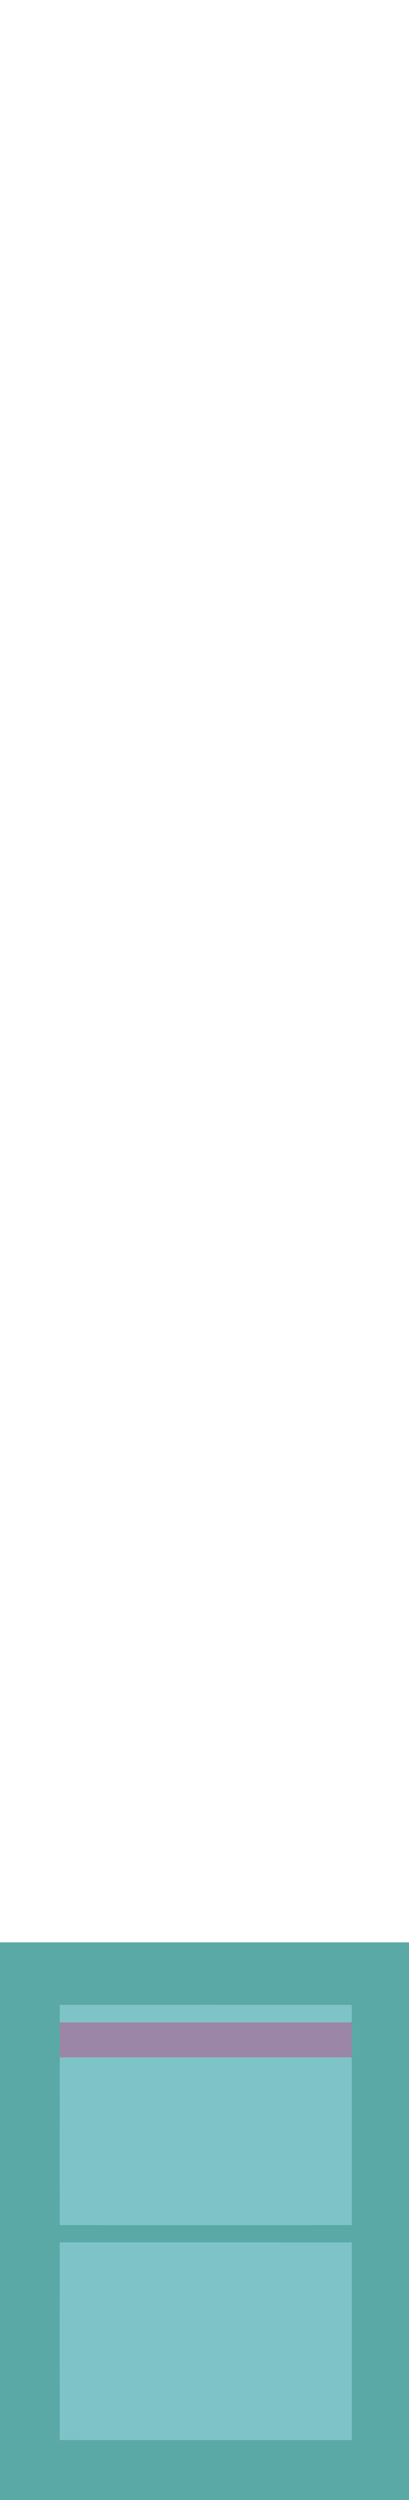
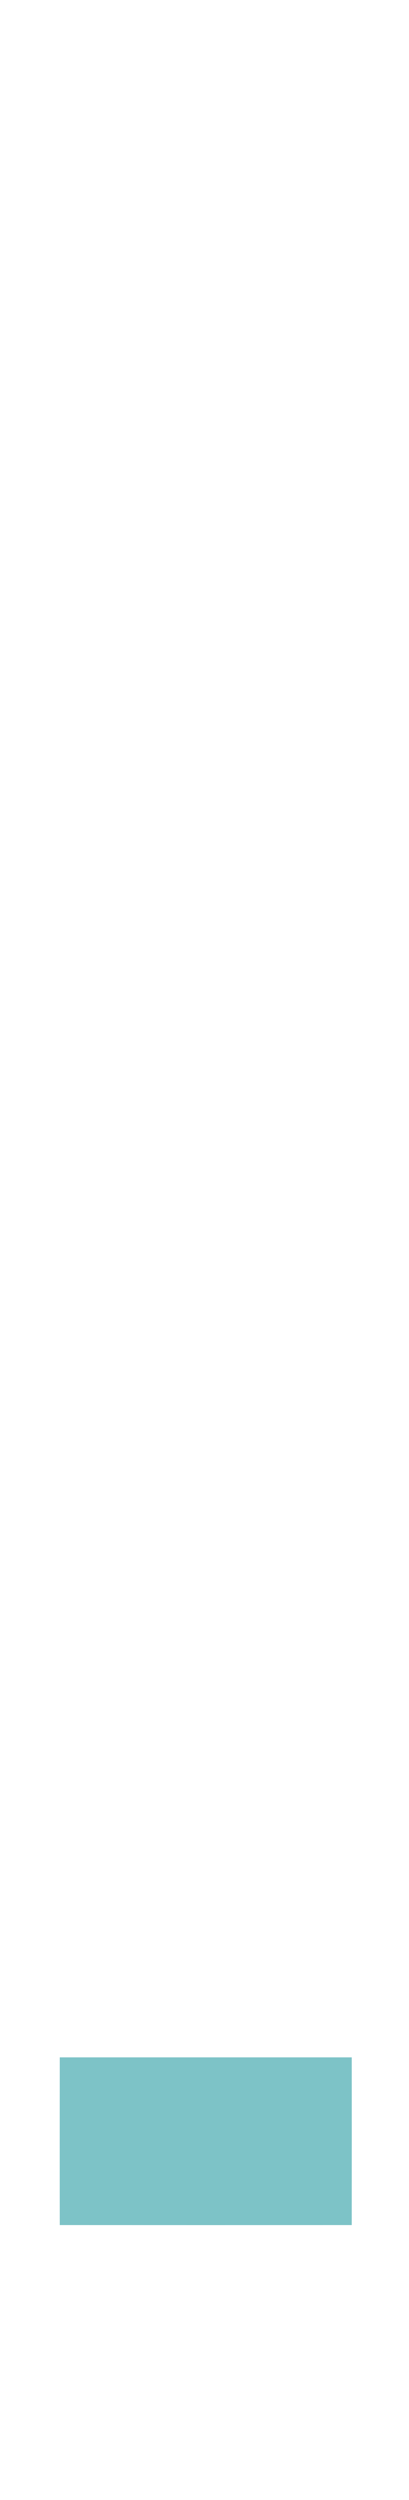
<svg xmlns="http://www.w3.org/2000/svg" width="164pt" height="1000pt" viewBox="0 0 164 1000" version="1.1">
-   <path fill="#5ba9a6" stroke="#5ba9a6" stroke-width="0.094" opacity="1.00" d=" M 0.00 777.00 C 54.67 777.00 109.33 777.00 164.00 777.00 L 164.00 1000.00 L 0.00 1000.00 L 0.00 777.00 M 24.00 802.01 C 24.00 803.76 24.00 807.25 24.00 809.00 C 24.00 813.66 24.00 818.30 24.01 823.00 C 23.99 845.33 23.98 867.66 24.01 889.99 C 63.00 890.01 102.00 890.01 140.99 889.99 C 141.01 867.66 141.02 845.33 140.99 823.00 C 141.00 818.33 141.00 813.63 141.00 809.00 C 141.00 807.25 141.00 803.75 141.00 802.01 C 102.00 801.99 63.00 801.99 24.00 802.01 M 24.00 897.00 C 23.99 923.33 23.99 949.66 24.00 975.99 C 63.00 976.01 102.00 976.00 141.00 976.00 C 141.01 949.66 141.01 923.33 141.00 897.01 C 102.00 896.99 63.00 896.99 24.00 897.00 Z" />
-   <path fill="#7dc3c7" stroke="#7dc3c7" stroke-width="0.094" opacity="1.00" d=" M 24.00 802.01 C 63.00 801.99 102.00 801.99 141.00 802.01 C 141.00 803.75 141.00 807.25 141.00 809.00 C 102.00 809.00 63.00 809.00 24.00 809.00 C 24.00 807.25 24.00 803.76 24.00 802.01 Z" />
-   <path fill="#9c86a7" stroke="#9c86a7" stroke-width="0.094" opacity="1.00" d=" M 24.00 809.00 C 63.00 809.00 102.00 809.00 141.00 809.00 C 141.00 813.63 141.00 818.33 140.99 823.00 C 102.00 823.00 63.00 823.00 24.01 823.00 C 24.00 818.30 24.00 813.66 24.00 809.00 Z" />
  <path fill="#7dc3c7" stroke="#7dc3c7" stroke-width="0.094" opacity="1.00" d=" M 24.01 823.00 C 63.00 823.00 102.00 823.00 140.99 823.00 C 141.02 845.33 141.01 867.66 140.99 889.99 C 102.00 890.01 63.00 890.01 24.01 889.99 C 23.98 867.66 23.99 845.33 24.01 823.00 Z" />
-   <path fill="#7dc3c7" stroke="#7dc3c7" stroke-width="0.094" opacity="1.00" d=" M 24.00 897.00 C 63.00 896.99 102.00 896.99 141.00 897.01 C 141.01 923.33 141.01 949.66 141.00 976.00 C 102.00 976.00 63.00 976.01 24.00 975.99 C 23.99 949.66 23.99 923.33 24.00 897.00 Z" />
</svg>